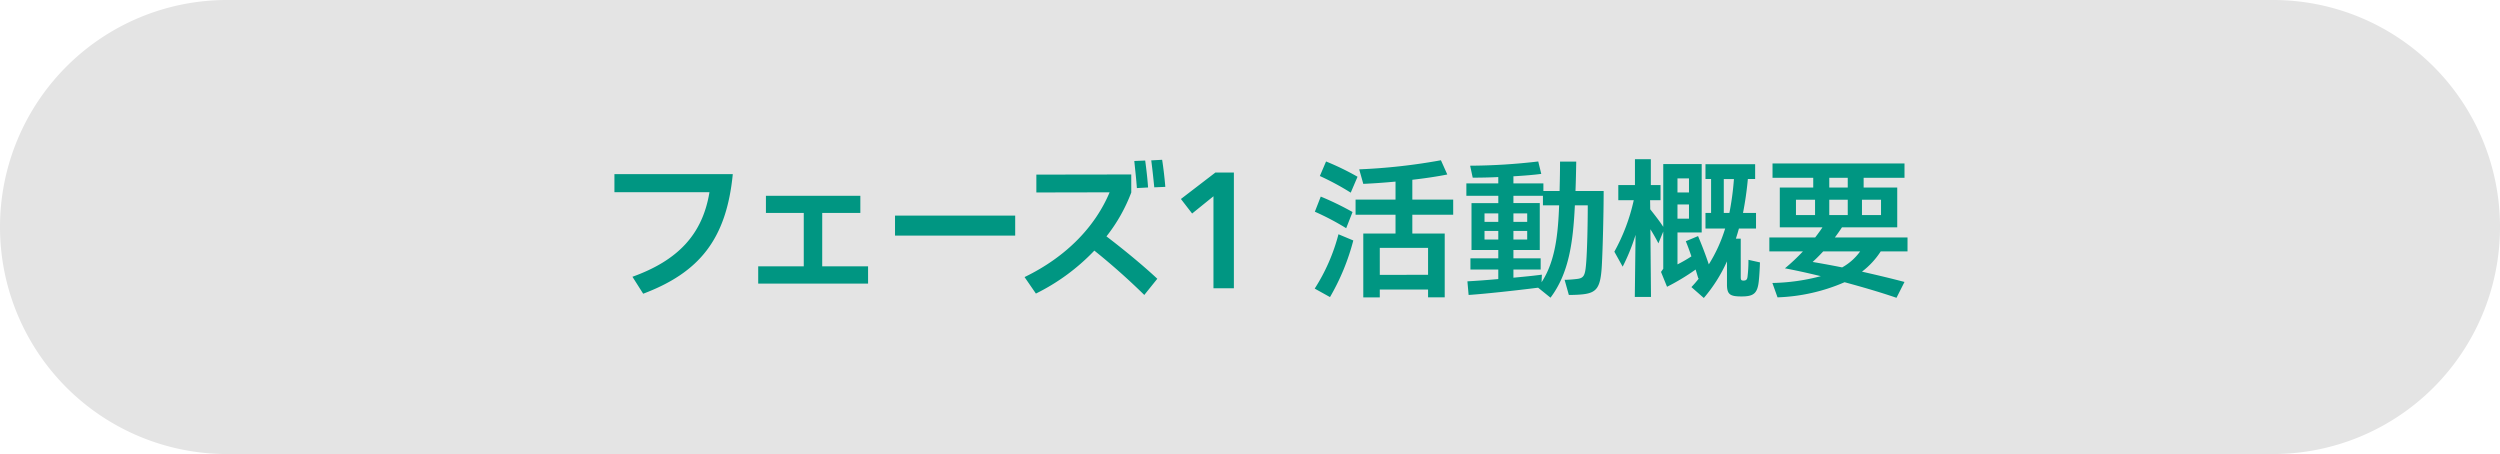
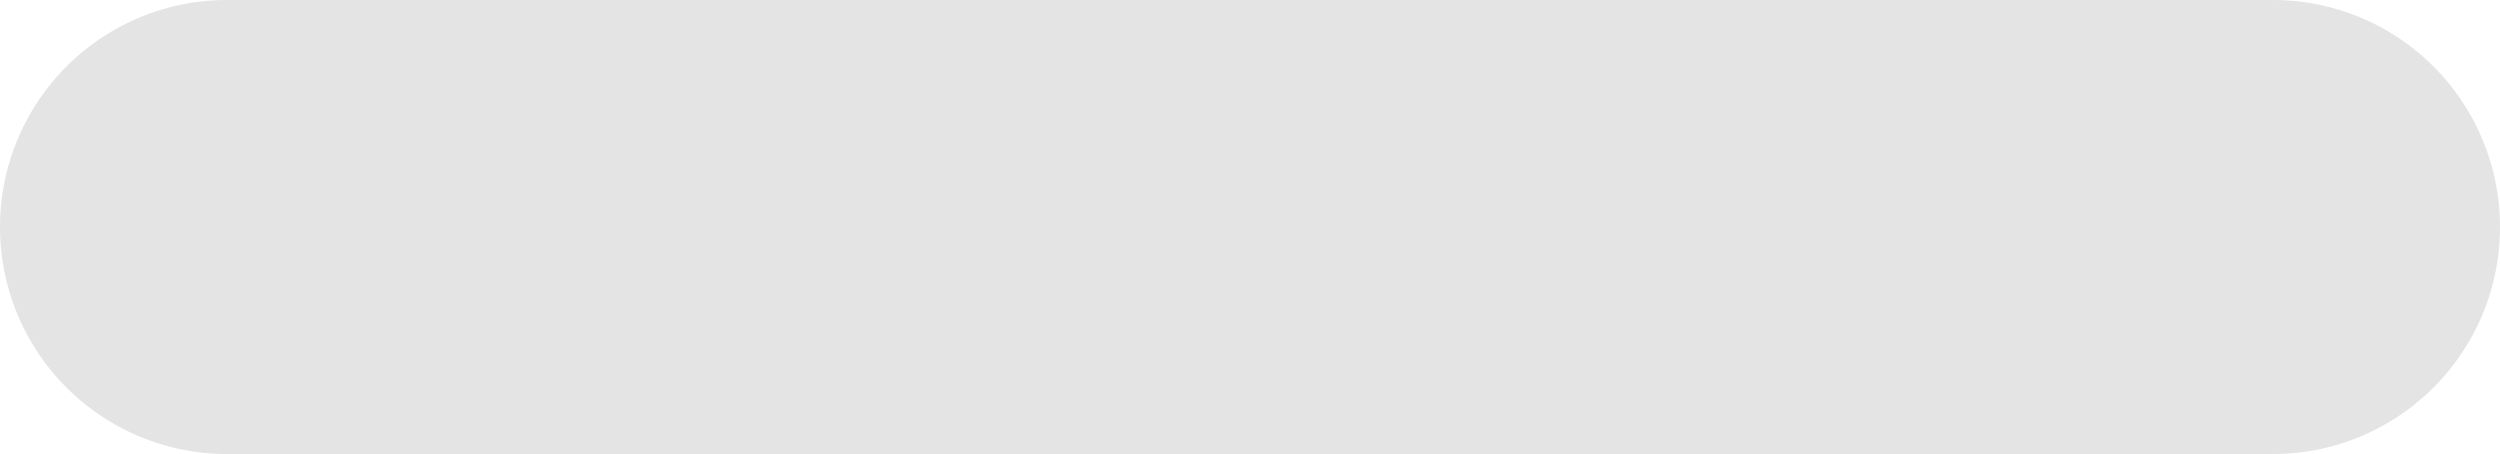
<svg xmlns="http://www.w3.org/2000/svg" width="446" height="81" viewBox="0 0 446 81">
  <g id="グループ_897" data-name="グループ 897" transform="translate(-250 -667)">
    <path id="パス_9888" data-name="パス 9888" d="M40.5,0h365a40.5,40.5,0,0,1,0,81H40.5a40.5,40.5,0,0,1,0-81Z" transform="translate(250 667)" fill="#e4e4e4" />
-     <path id="パス_9910" data-name="パス 9910" d="M-109.256,1.4c10.017-3.78,14.85-9.72,15.984-21.33h-21.114v3.213H-97.43c-1.242,7.56-5.643,12.177-13.743,15.093Zm31.941-14.418h6.8v-3.051H-87.359v3.051h6.75v9.531h-8.127V-.405h19.6V-3.483h-8.181Zm34.425,4.05v-3.564H-64.328v3.564Zm26.784-8.694c-.135-1.62-.324-3.267-.567-4.833l-1.944.108c.216,1.62.378,3.213.54,4.806Zm-3.078.108c-.108-1.593-.3-3.213-.513-4.806l-1.944.081c.162,1.62.351,3.24.459,4.833Zm-3-2.322-16.929.027v3.186l13.068-.027c-2.511,5.994-7.587,11.448-15.174,15.12l2.025,2.943A37.016,37.016,0,0,0-28.769-6.291a118.969,118.969,0,0,1,8.91,7.911l2.322-2.889c-2.3-2.16-5.832-5.1-9.072-7.56a29.372,29.372,0,0,0,4.428-7.83ZM-3.875.432V-20.223H-7.169L-13.325-15.5l2,2.592,3.807-3.078V.432ZM35.249-15.39h-7.29v-3.537c2.322-.27,4.509-.594,6.237-.945L33.062-22.41a104.907,104.907,0,0,1-14.58,1.62l.729,2.592c1.782-.081,3.78-.216,5.751-.405v3.213H17.833v2.7h7.128v3.348H19.211V2.052h2.943V.648h8.613v1.4h2.97V-9.342H27.959V-12.69h7.29ZM18.185-19.467a46.741,46.741,0,0,0-5.616-2.727L11.462-19.6a47.012,47.012,0,0,1,5.508,2.97Zm-.891,6.291a52.2,52.2,0,0,0-5.67-2.754l-1.053,2.7a45.836,45.836,0,0,1,5.589,2.943ZM13.271,2A40.165,40.165,0,0,0,17.429-8.1L14.783-9.207A33.584,33.584,0,0,1,10.544.486Zm8.883-3.969V-6.777h8.613v4.806ZM57.065-16.929c.081-1.944.108-3.726.135-5.238H54.311c0,1.485-.027,3.024-.081,5.238H51.34v-1.35H45.994v-1.269c1.836-.108,3.591-.243,4.968-.432l-.54-2.214a108.1,108.1,0,0,1-12.15.756l.459,2.133c1.35,0,2.916-.027,4.563-.108v1.134H37.6v2.214h5.7v1.3H38.516V-6.4h4.779v1.485H38.326v2h4.968v1.7c-2.106.189-4.023.324-5.508.405L38,1.62C40.865,1.431,46.1.864,50.4.324L52.61,2.106c3.267-4.347,4.023-9.774,4.347-16.47h2.3c0,3.456-.108,7.992-.27,10.071-.189,2.511-.378,2.943-1.836,3.078-.7.081-1.539.135-2.025.135l.756,2.7c.7,0,1.7-.027,2.43-.108,2.592-.27,3.24-1.242,3.456-5.157.162-2.97.324-9.288.324-13.284ZM51.071-2c-1.62.216-3.348.378-5.076.54V-2.916h4.86v-2h-4.86V-6.4h4.7v-8.37h-4.7v-1.3H51.26v1.7h2.889C53.96-9.342,53.5-4.428,51.017-.648Zm-7.776-9.423H40.838v-1.512h2.457Zm2.7,0v-1.512h2.457v1.512Zm-2.7,1.62v1.539H40.838V-9.8Zm5.157,1.539H45.994V-9.8h2.457ZM87.925-4.644a23.918,23.918,0,0,1-.162,2.97c-.054.54-.243.729-.729.729-.432,0-.486-.162-.486-.648V-8.424h-.864c.189-.594.378-1.215.54-1.809h3.051v-2.781H86.954a60.369,60.369,0,0,0,.864-6.048h1.3v-2.646H80.257v2.646h1v6.048h-1v2.781h3.51a26.748,26.748,0,0,1-2.916,6.4c-.567-1.7-1.242-3.456-1.917-5.049l-2.187.918c.378.918.7,1.809,1,2.7a24,24,0,0,1-2.484,1.431v-5.7h4.32v-12.2H72.725V-10.53c-.675-1.053-1.539-2.133-2.322-3.132l-.027-1.62h1.863v-2.7H70.51V-22.6H67.675v4.617h-2.97v2.7H67.46A33.773,33.773,0,0,1,64-6.1l1.485,2.673A35.435,35.435,0,0,0,67.784-9.1l-.135,11.07h2.889L70.43-10.1c.513.81,1,1.674,1.431,2.511l.864-2.106v6.642l-.4.567L73.4.162a39.248,39.248,0,0,0,5.1-3.078l.486,1.62.135-.081A19.42,19.42,0,0,1,77.746.216L79.961,2.16a26.944,26.944,0,0,0,4.131-6.534v4.1c0,1.809.54,2.16,2.592,2.16,2.106,0,2.835-.486,3.078-2.673.135-1.242.189-2.646.216-3.4ZM77.314-16.659H75.262V-19.17h2.052Zm8.019-2.4a50.088,50.088,0,0,1-.81,6.048h-1v-6.048ZM75.262-14.526h2.052v2.538H75.262Zm41.04,8.37V-8.64h-12.96c.486-.648.918-1.269,1.269-1.809h9.855v-7.1h-5.994v-1.728h7.29v-2.565H92.218v2.565h7.263v1.728H93.515v7.1h7.614c-.324.513-.783,1.134-1.3,1.809H91.652v2.484h5.994a34.861,34.861,0,0,1-3.213,3.024c1.728.324,3.969.81,6.4,1.4a36.05,36.05,0,0,1-8.64,1.215l.918,2.565a32.779,32.779,0,0,0,11.961-2.7c3.294.891,6.615,1.863,9.261,2.781L115.762-.7c-2.457-.648-5.076-1.269-7.587-1.836a14.3,14.3,0,0,0,3.348-3.618ZM105.637-19.278v1.728h-3.294v-1.728Zm-5.832,3.915v2.727H96.4v-2.727Zm2.538,0h3.294v2.727h-3.294Zm5.832,2.727v-2.727h3.4v2.727Zm-8.8,8.37c.621-.567,1.269-1.215,1.89-1.89h6.588a9.847,9.847,0,0,1-3.213,2.862C102.614-3.7,100.8-4.023,99.374-4.266Z" transform="translate(474 718)" fill="#009682" />
  </g>
</svg>